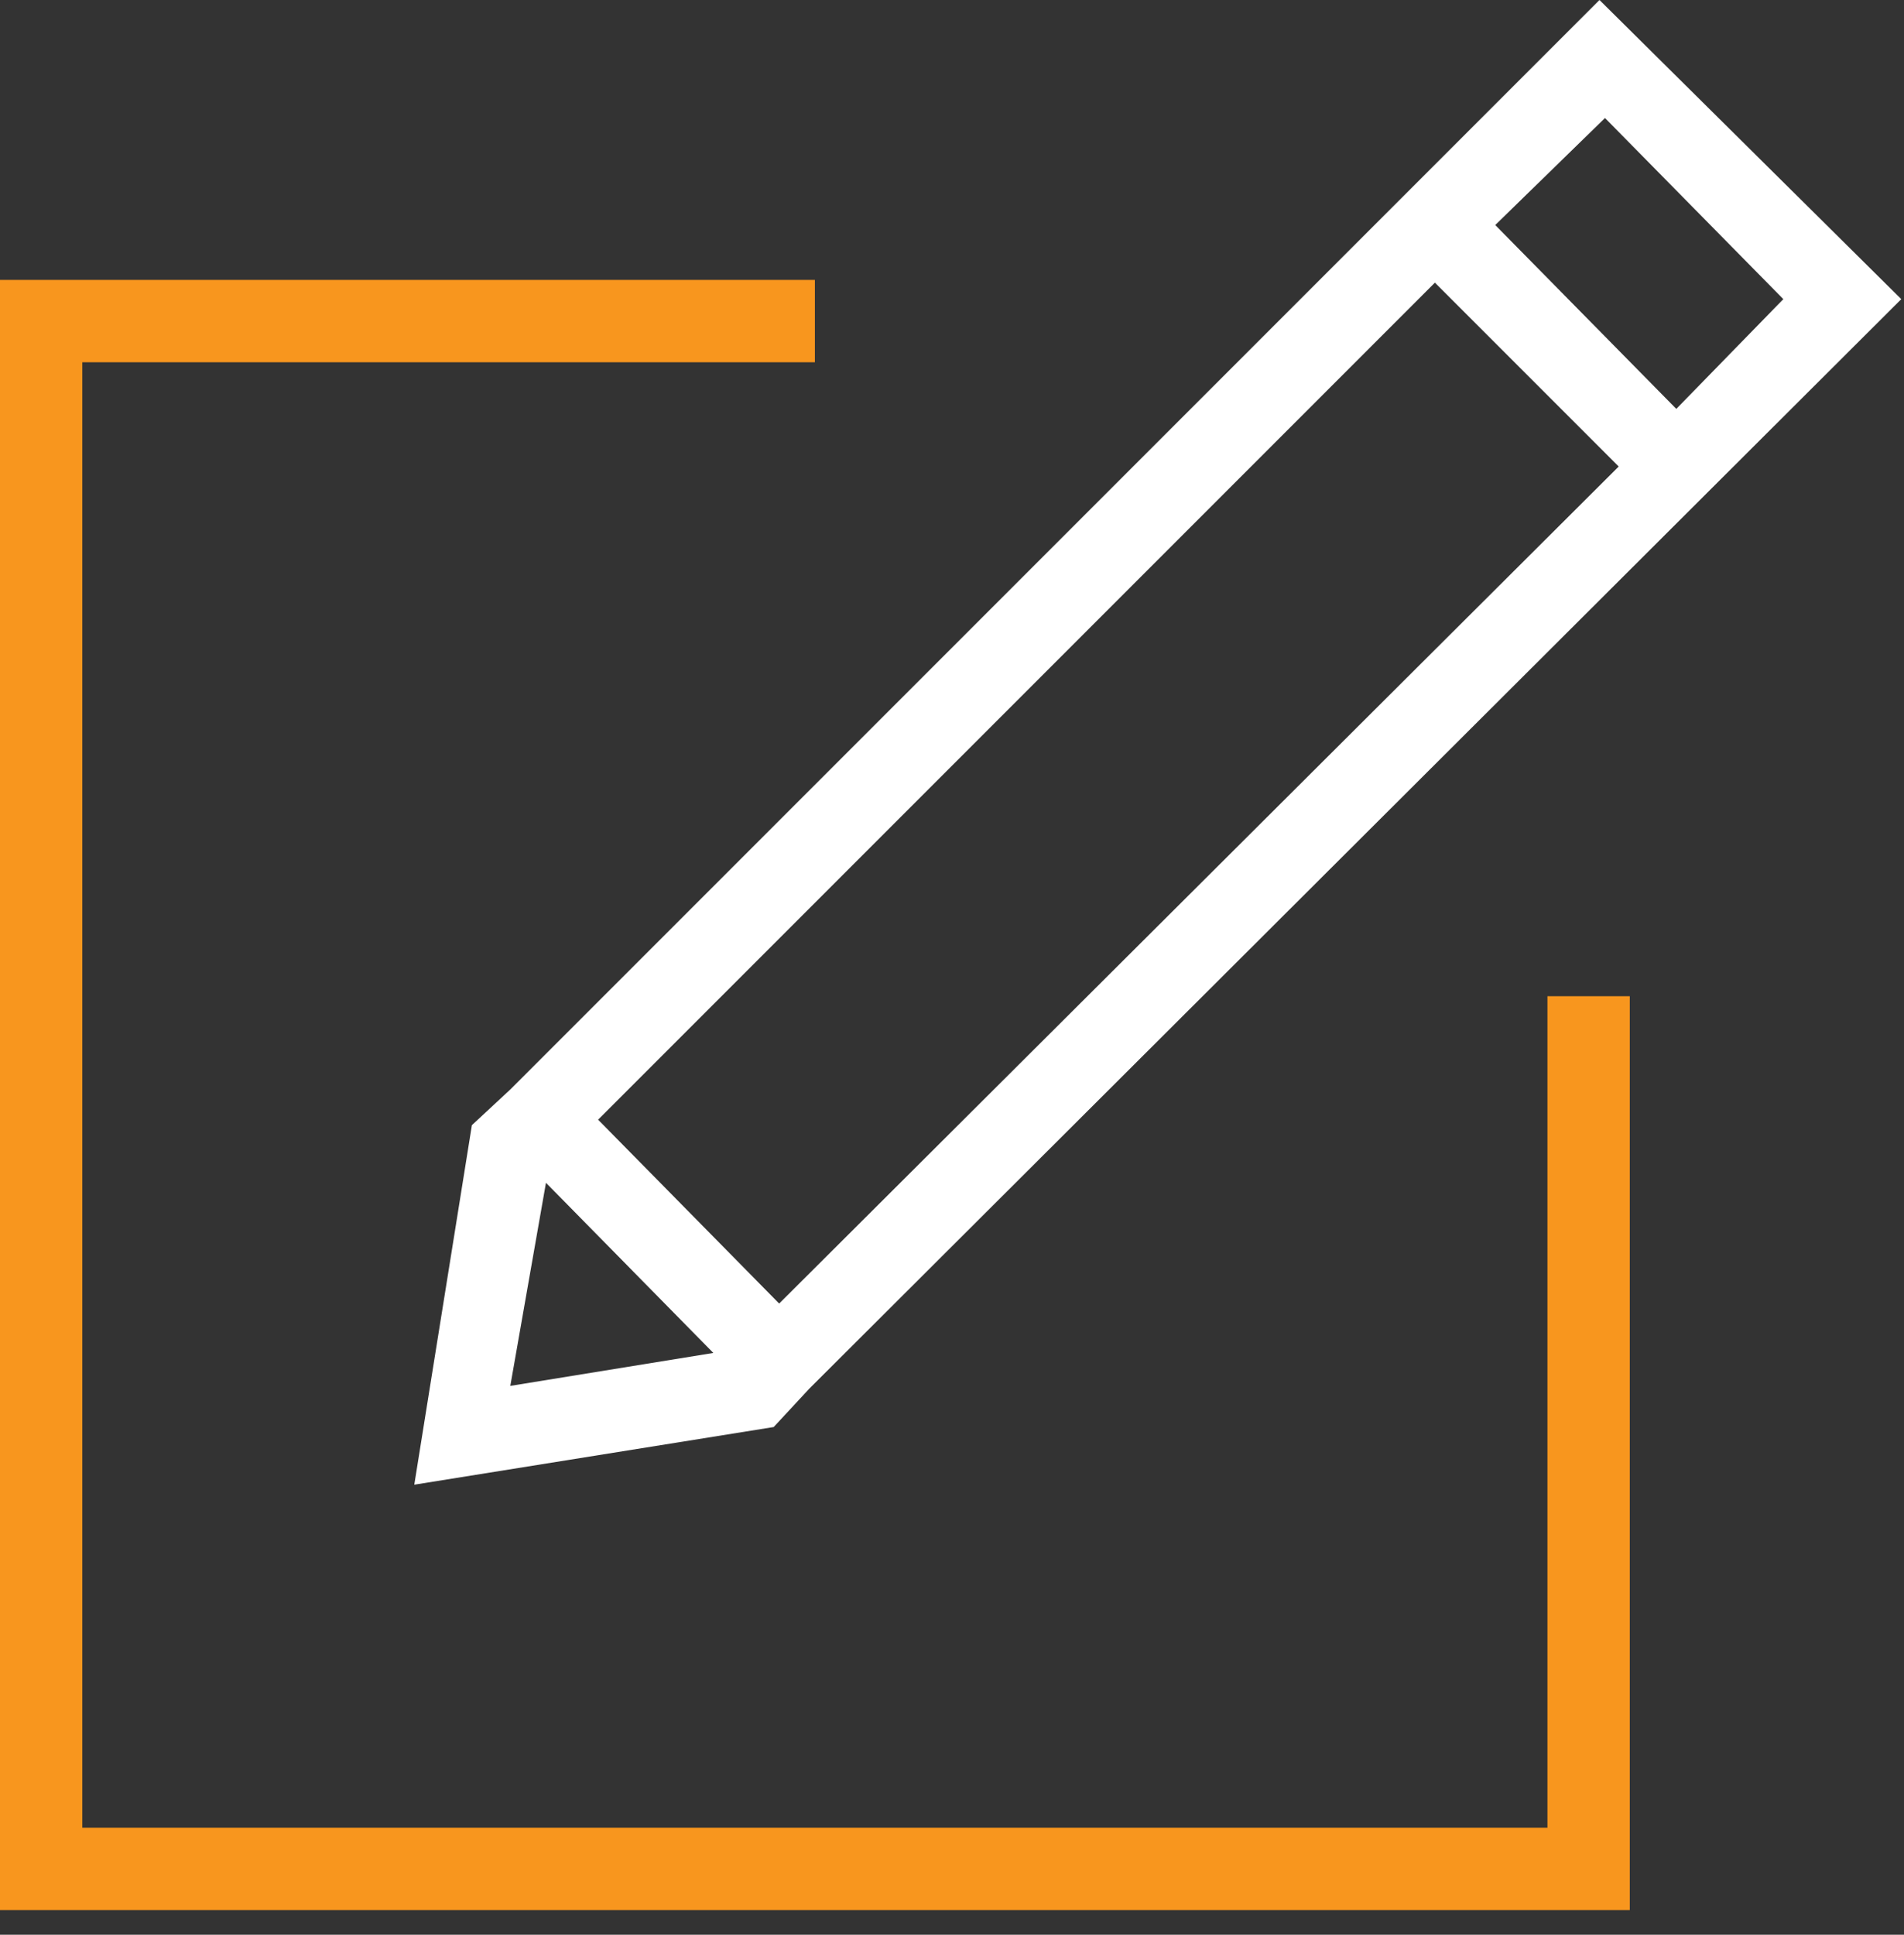
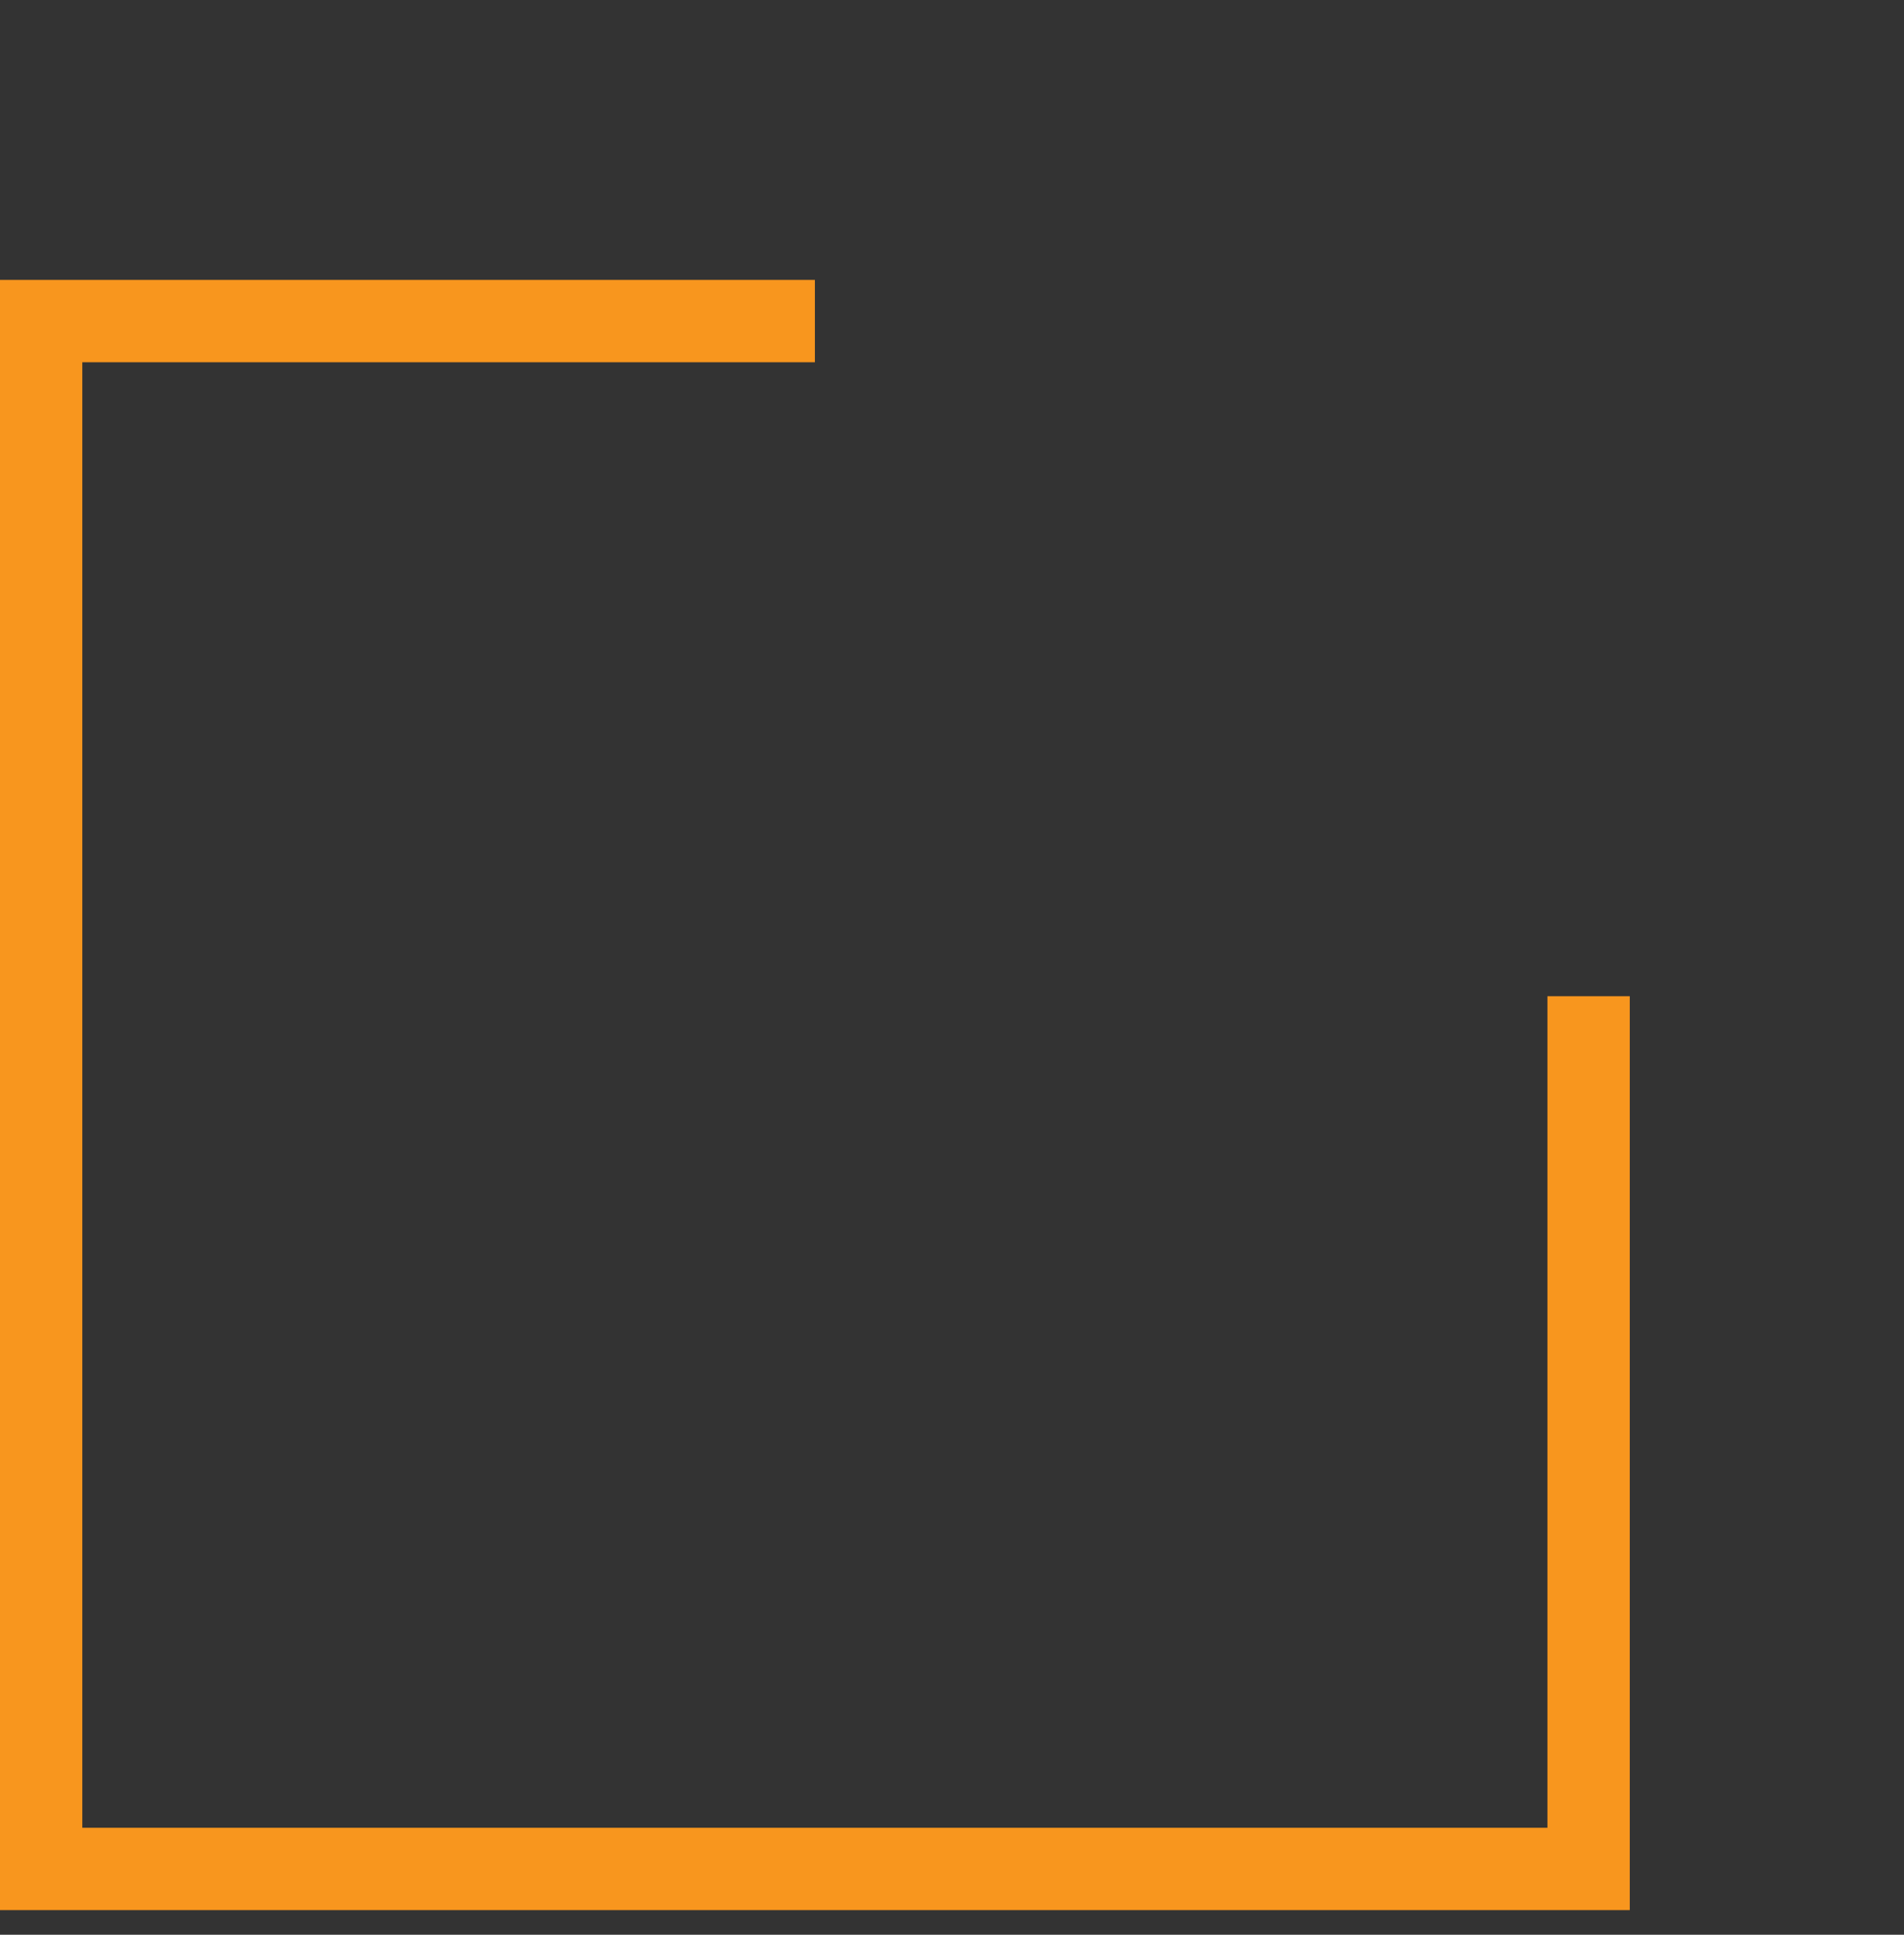
<svg xmlns="http://www.w3.org/2000/svg" width="63" height="64" viewBox="0 0 63 64" fill="none">
  <rect x="0" y="0" width="63" height="64" fill="#333333" stroke="none" />
  <g id="Icon">
    <g id="Layer_3">
      <path id="Path 2359" fill-rule="evenodd" clip-rule="evenodd" d="M51.202 60.461H2.724V11.983H26.963V9.259H0V63.185H53.926V32.954H51.202L51.202 60.461Z" fill="#F8961E" />
-       <path id="Path 2360" fill-rule="evenodd" clip-rule="evenodd" d="M47.478 9.35L53.56 15.432L25.781 43.12L19.79 37.038L47.478 9.35ZM59.007 9.895L55.466 13.526L49.475 7.444L53.106 3.904L59.007 9.895ZM18.065 39.126L23.603 44.754L16.885 45.844L18.065 39.126ZM15.614 37.219L13.708 49.112L25.6 47.205L26.78 45.934L62.91 9.895L52.924 0L16.885 36.039L15.614 37.219Z" fill="white" />
    </g>
  </g>
</svg>